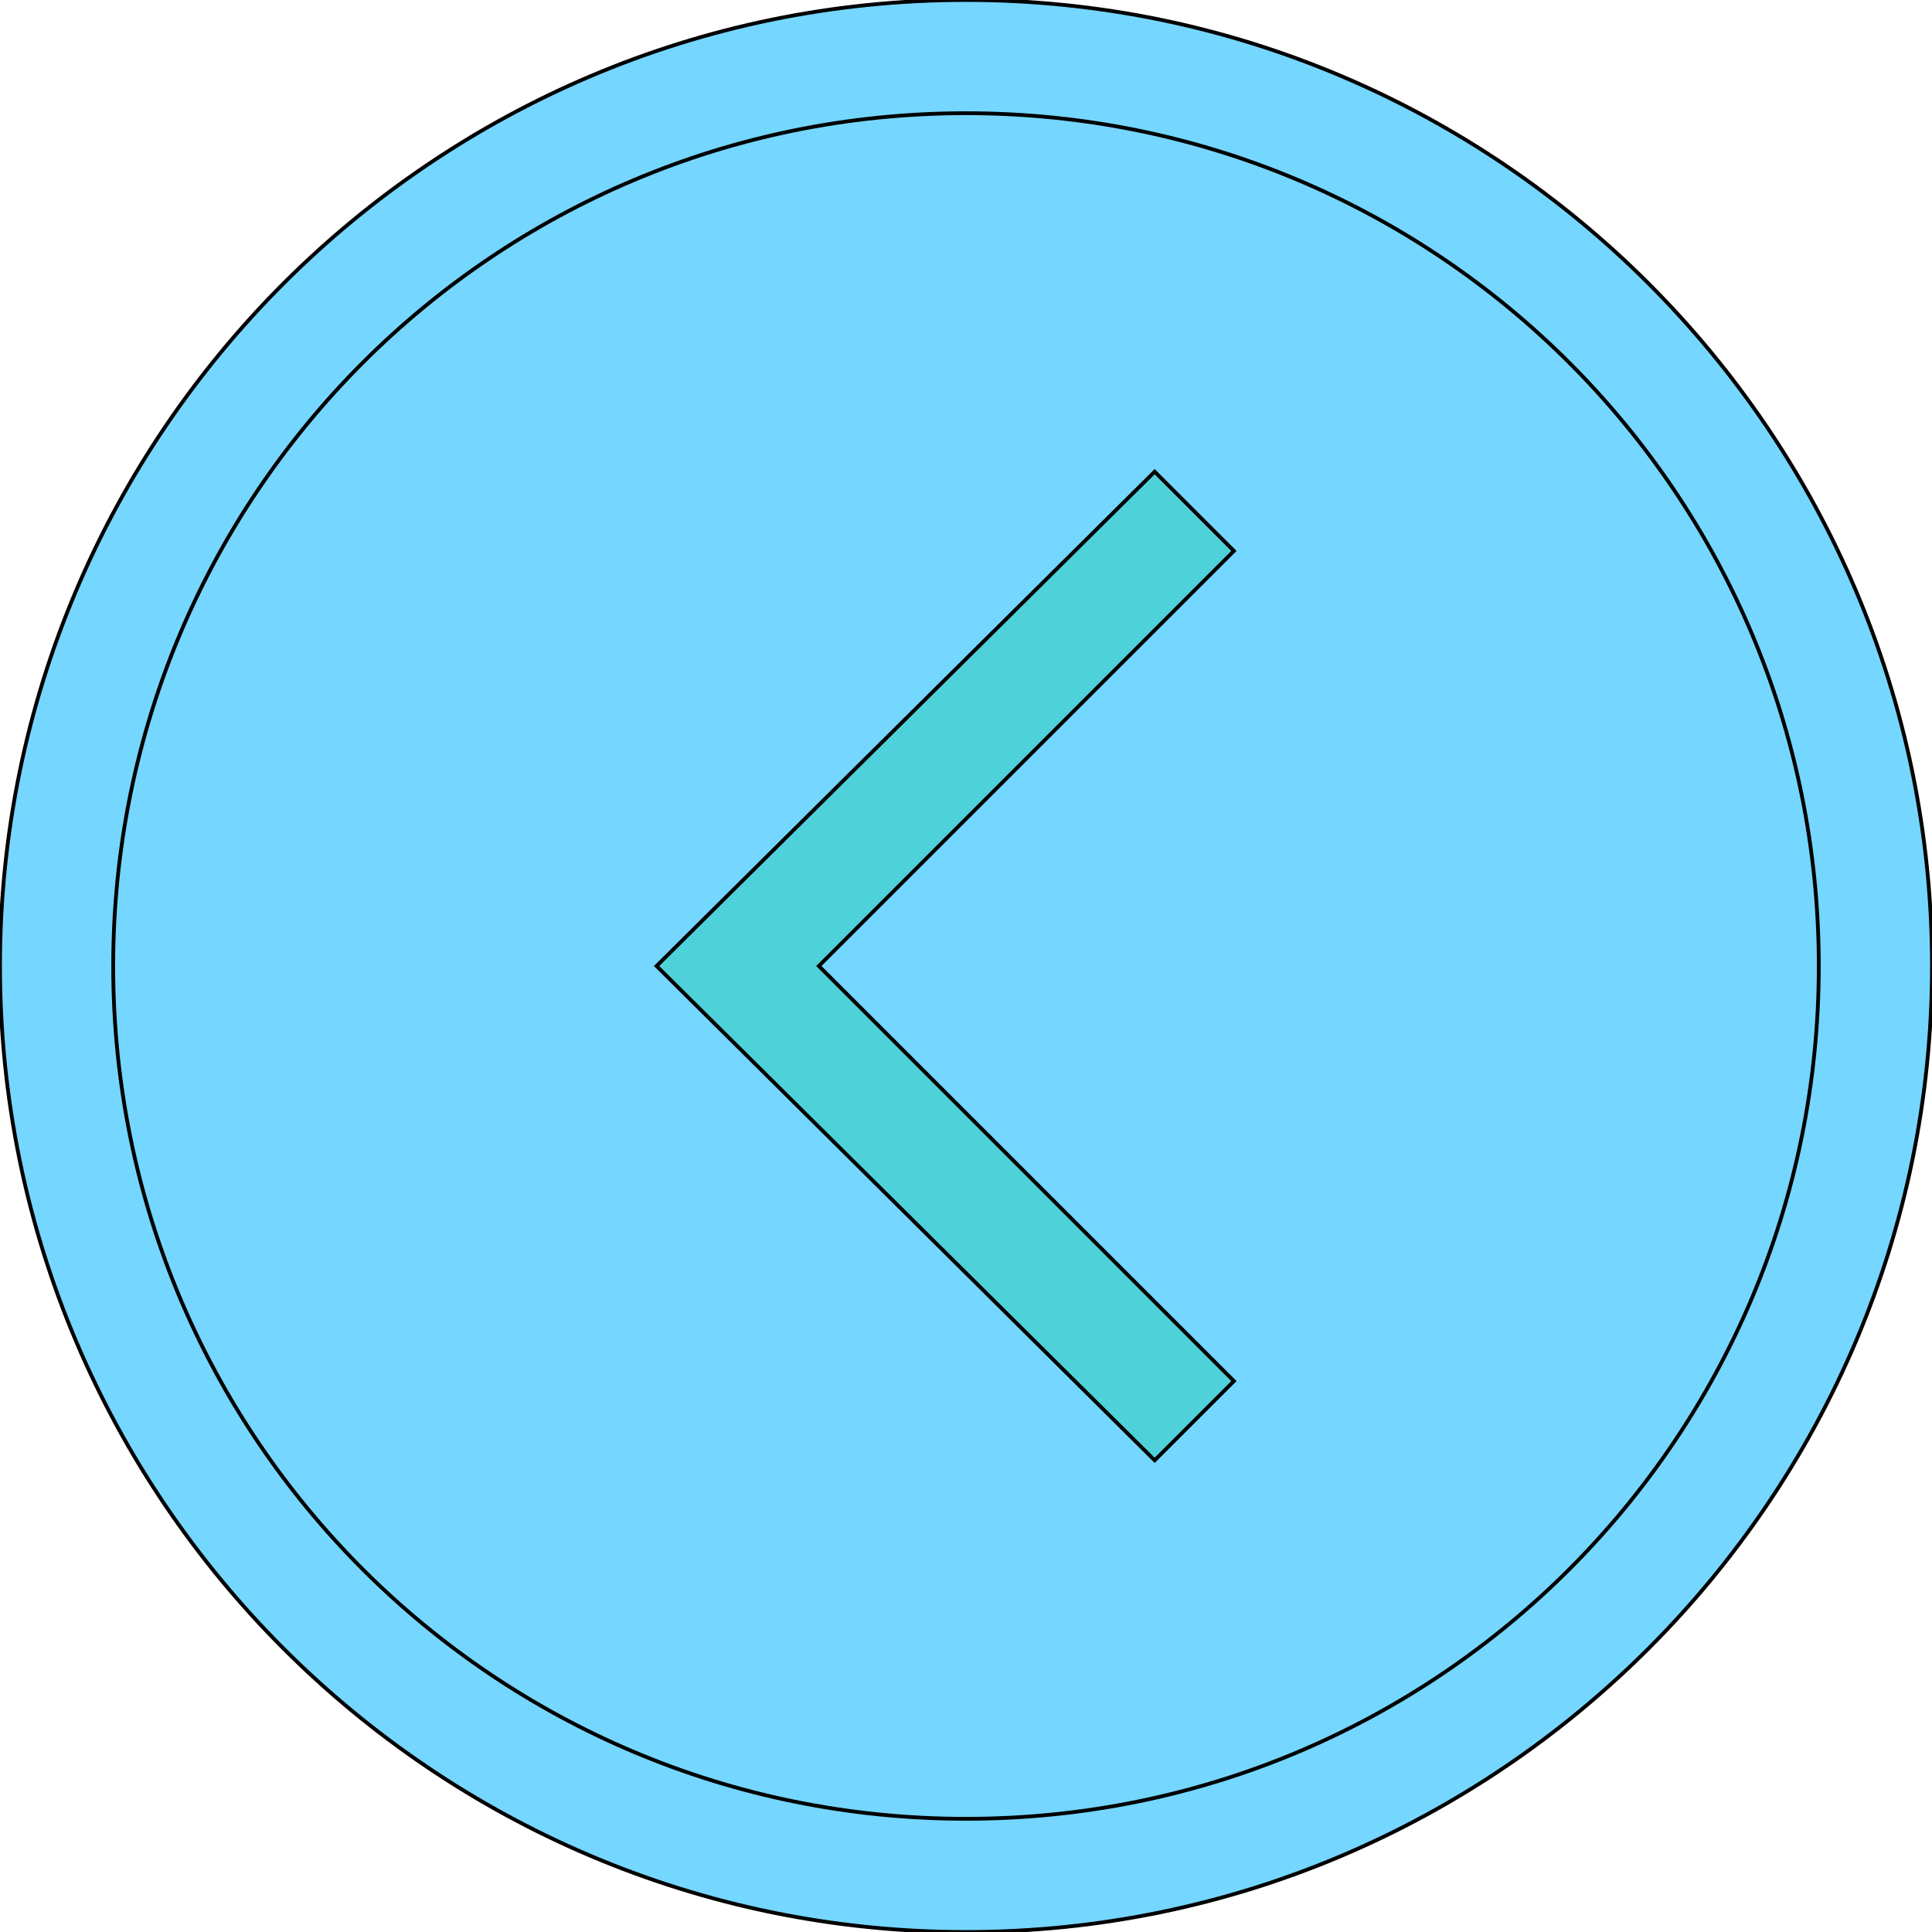
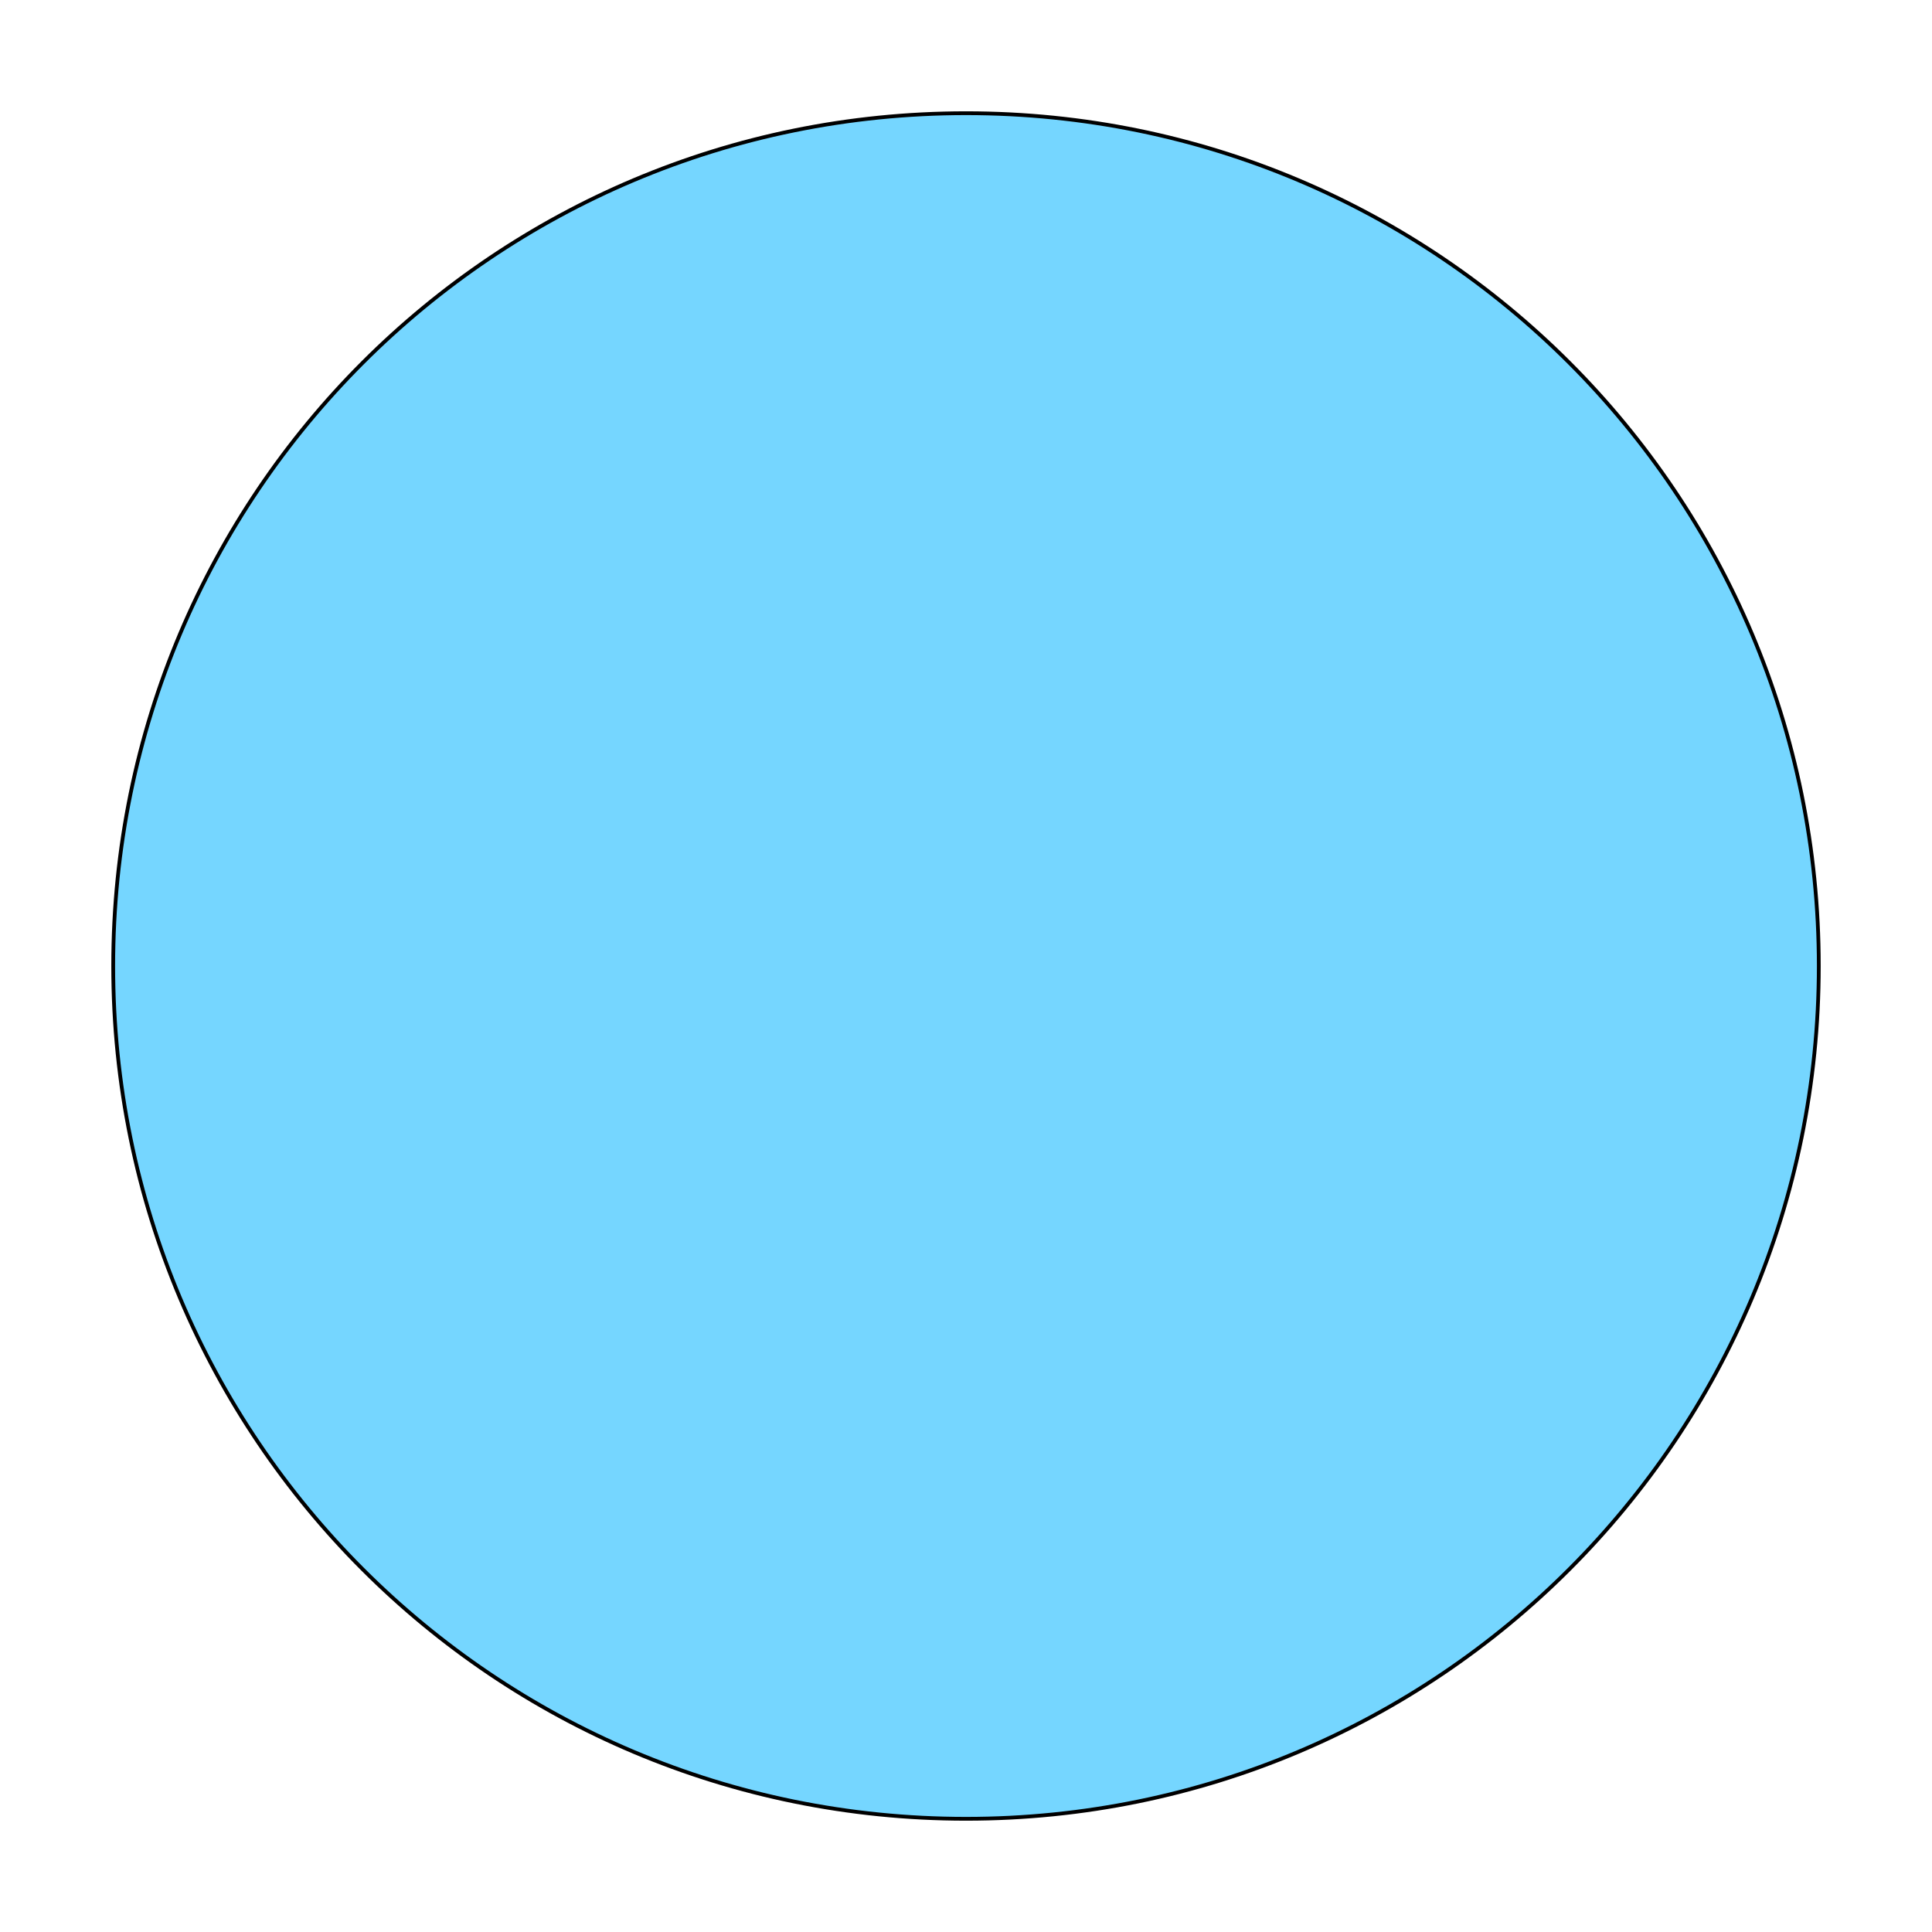
<svg xmlns="http://www.w3.org/2000/svg" id="th_the_arrow-circle-left" width="100%" height="100%" version="1.1" preserveAspectRatio="xMidYMin slice" data-uid="the_arrow-circle-left" data-keyword="the_arrow-circle-left" viewBox="0 0 512 512" data-colors="[&quot;#ffffff&quot;,&quot;#75d6ff&quot;,&quot;#4fd1d9&quot;,&quot;#75d6ff&quot;]">
-   <path id="th_the_arrow-circle-left_1" d="M512 256C512 397 397 512 256 512C115 512 0 397 0 256C0 115 115 0 256 0C397 0 512 115 512 256Z " fill-rule="evenodd" fill="#75d6ff" stroke-width="1" stroke="#000000" />
  <path id="th_the_arrow-circle-left_2" d="M482 256C482 131 381 30 256 30C131 30 30 131 30 256C30 381 131 482 256 482C381 482 482 381 482 256Z " fill-rule="evenodd" fill="#75d6ff" stroke-width="1" stroke="#000000" />
-   <path id="th_the_arrow-circle-left_0" d="M327 146L217 256L327 366L306 387L174 256L306 125Z " fill-rule="evenodd" fill="#4fd1d9" stroke-width="1" stroke="#000000" />
  <defs id="SvgjsDefs53838" fill="#75d6ff" />
</svg>